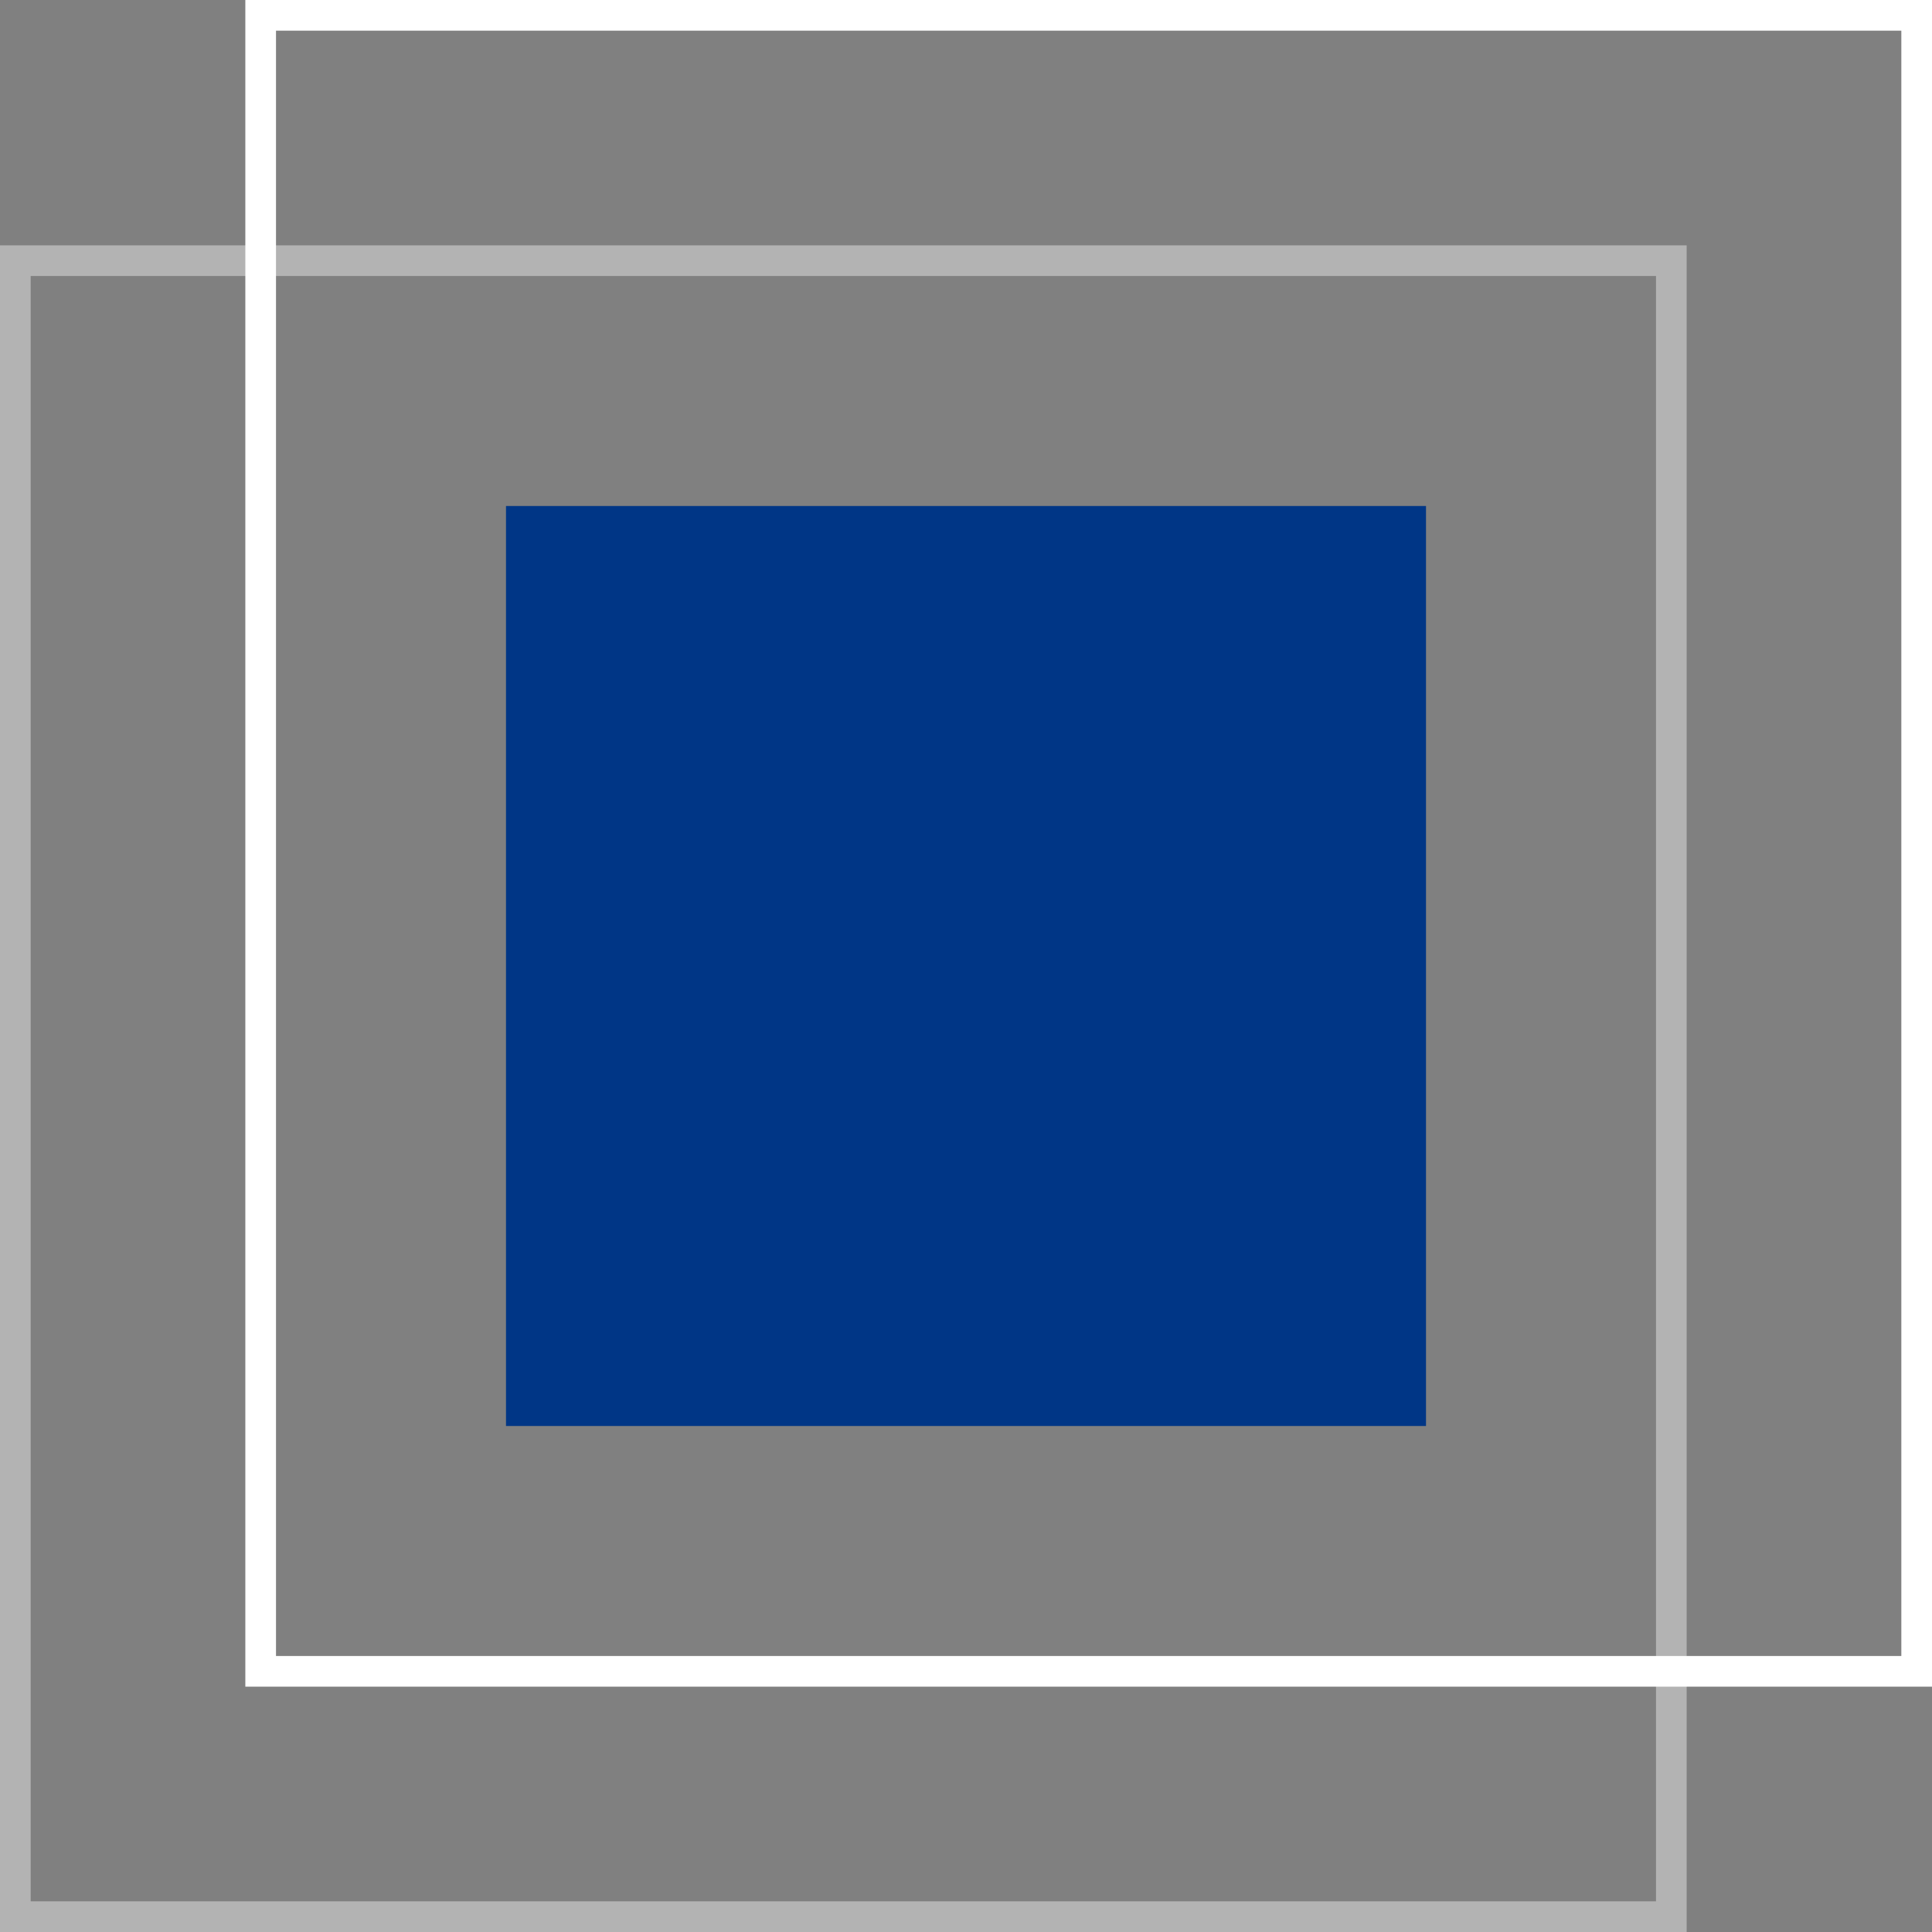
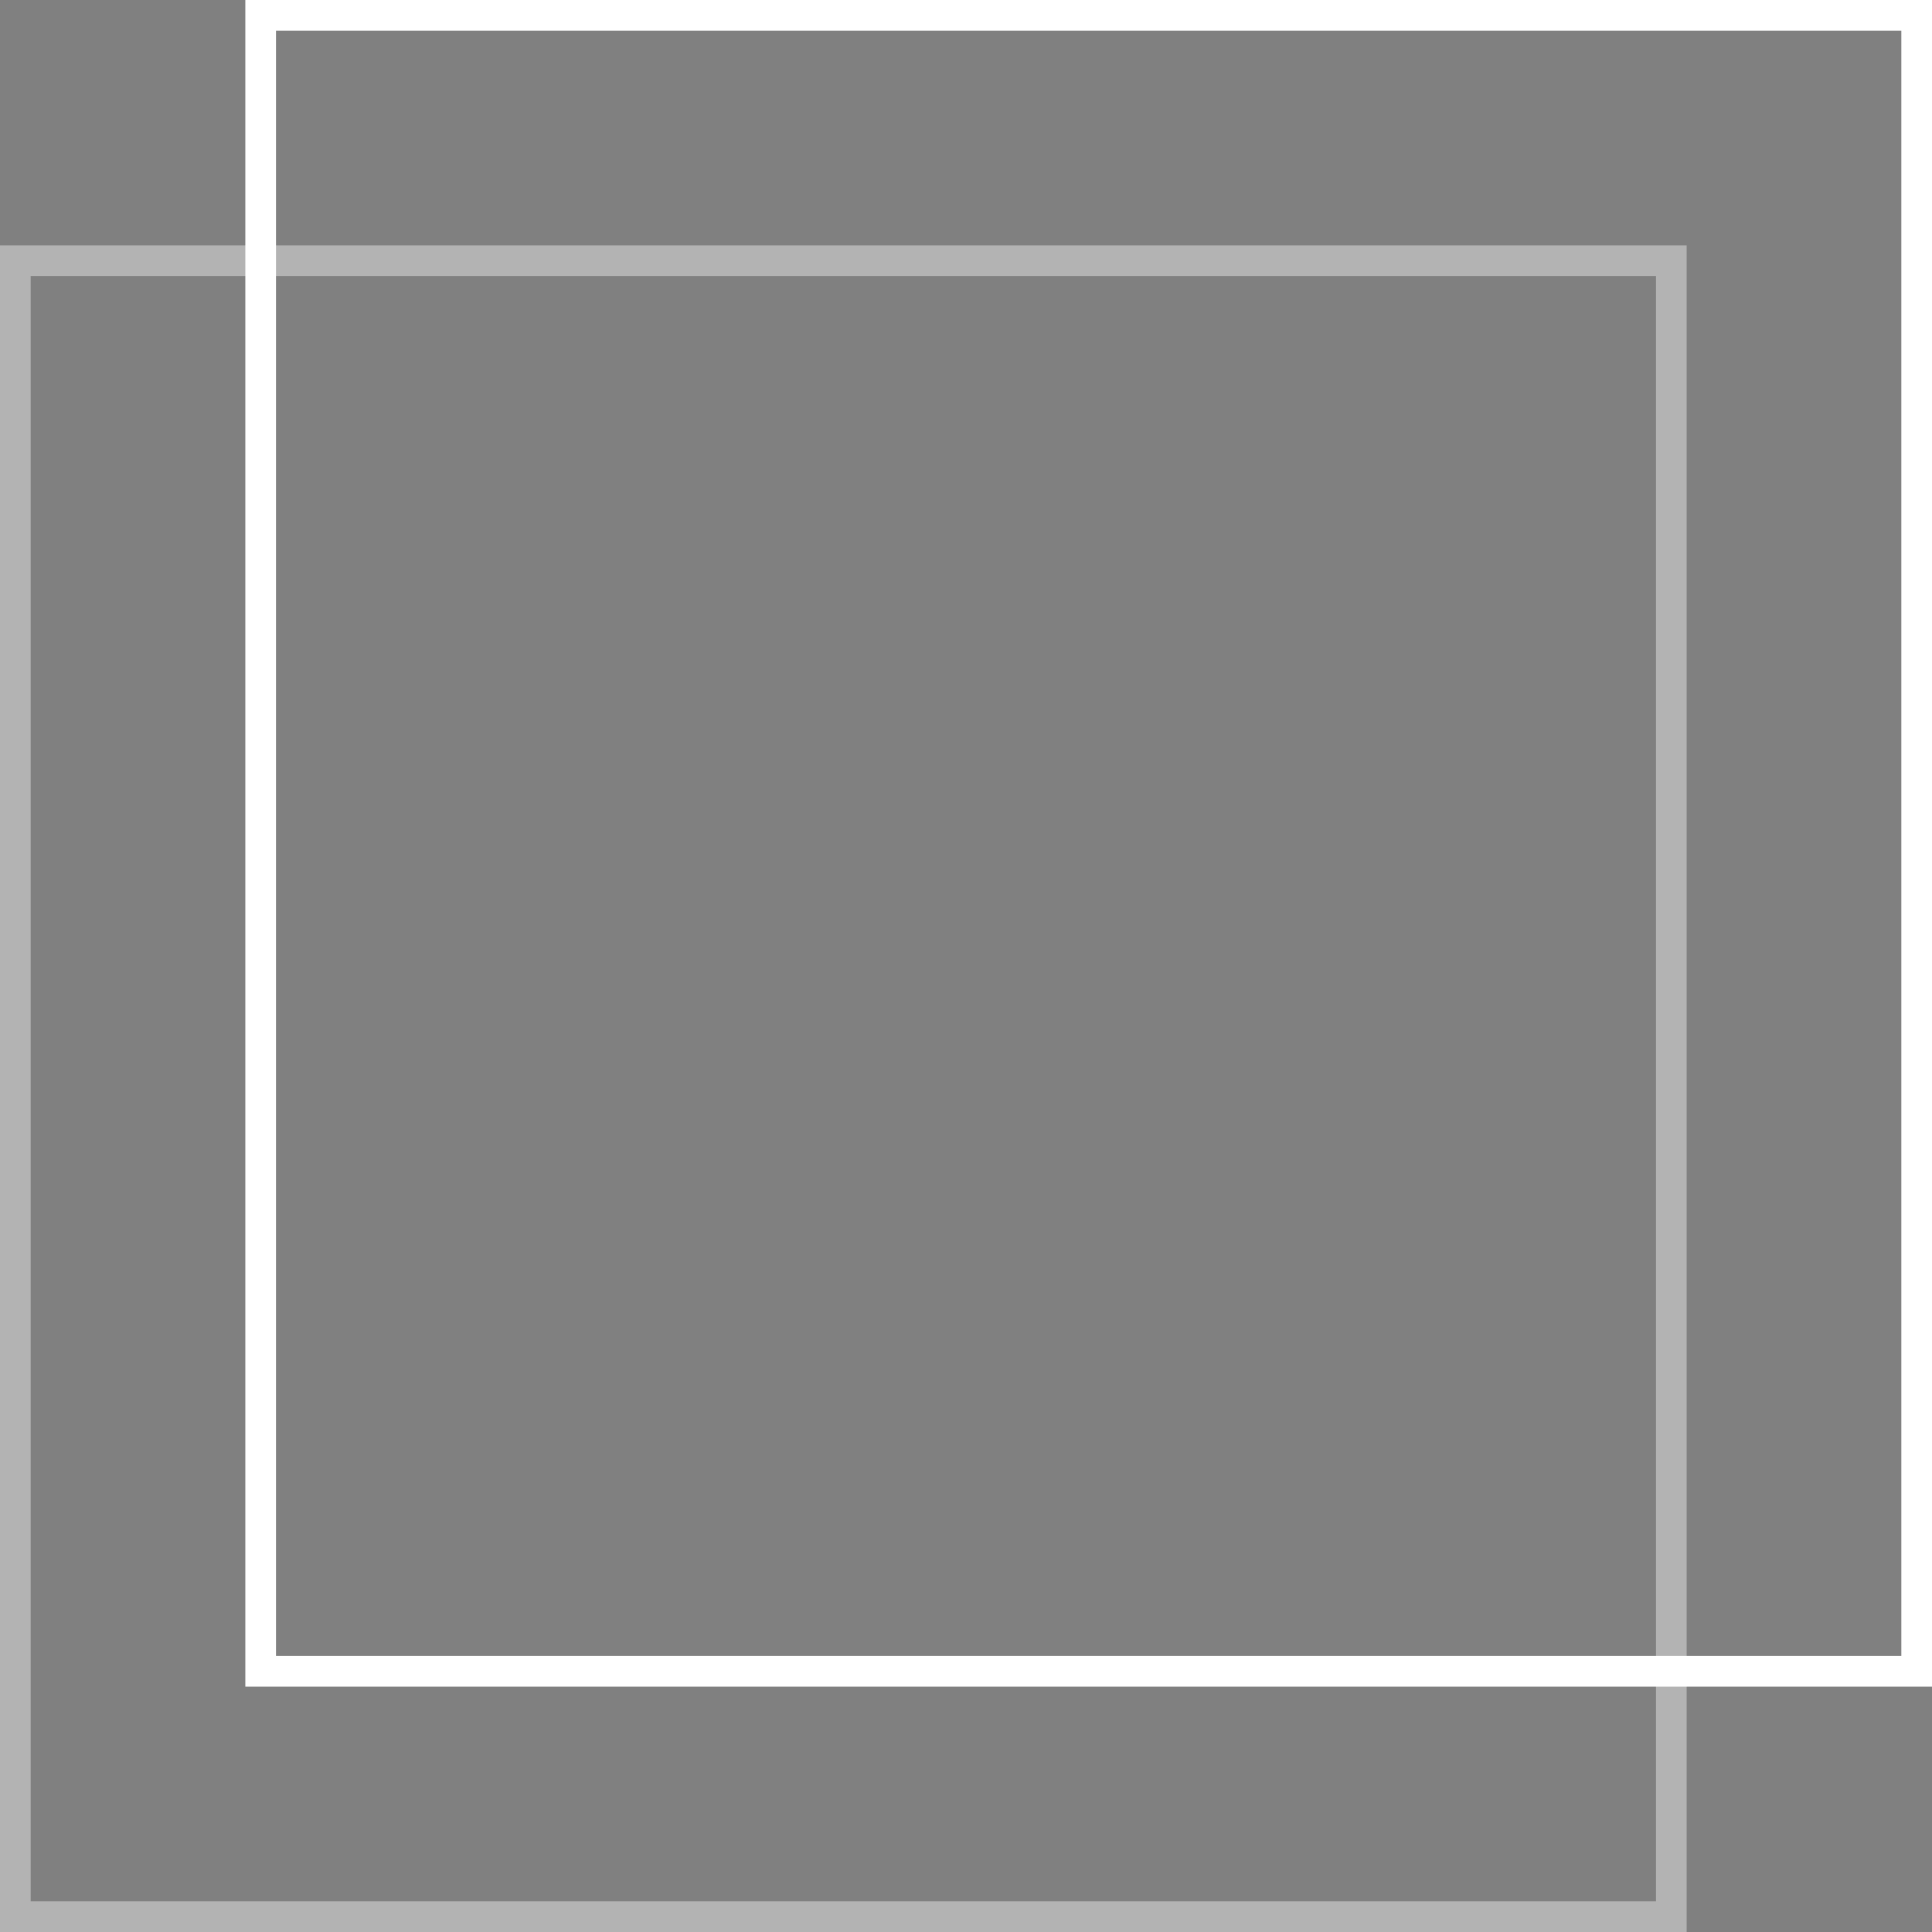
<svg xmlns="http://www.w3.org/2000/svg" id="_4" data-name="4" width="63" height="63" viewBox="0 0 63 63">
  <rect x="0" y="0" width="63" height="63" fill="#808080" stroke="none" />
  <defs>
    <style>
      .cls-1, .cls-2 {
        fill: none;
        stroke: #fff;
        stroke-width: 1px;
      }

      .cls-2 {
        opacity: 0.4;
      }

      .cls-3 {
        fill: #003686;
      }
    </style>
  </defs>
  <rect id="矩形_14" data-name="矩形 14" class="cls-1" x="8.5" y="0.5" width="54" height="54" />
  <rect id="矩形_14_拷贝" data-name="矩形 14 拷贝" class="cls-2" x="0.5" y="8.5" width="54" height="54" />
-   <rect id="矩形_15" data-name="矩形 15" class="cls-3" x="16.5" y="16.5" width="30" height="30" />
</svg>